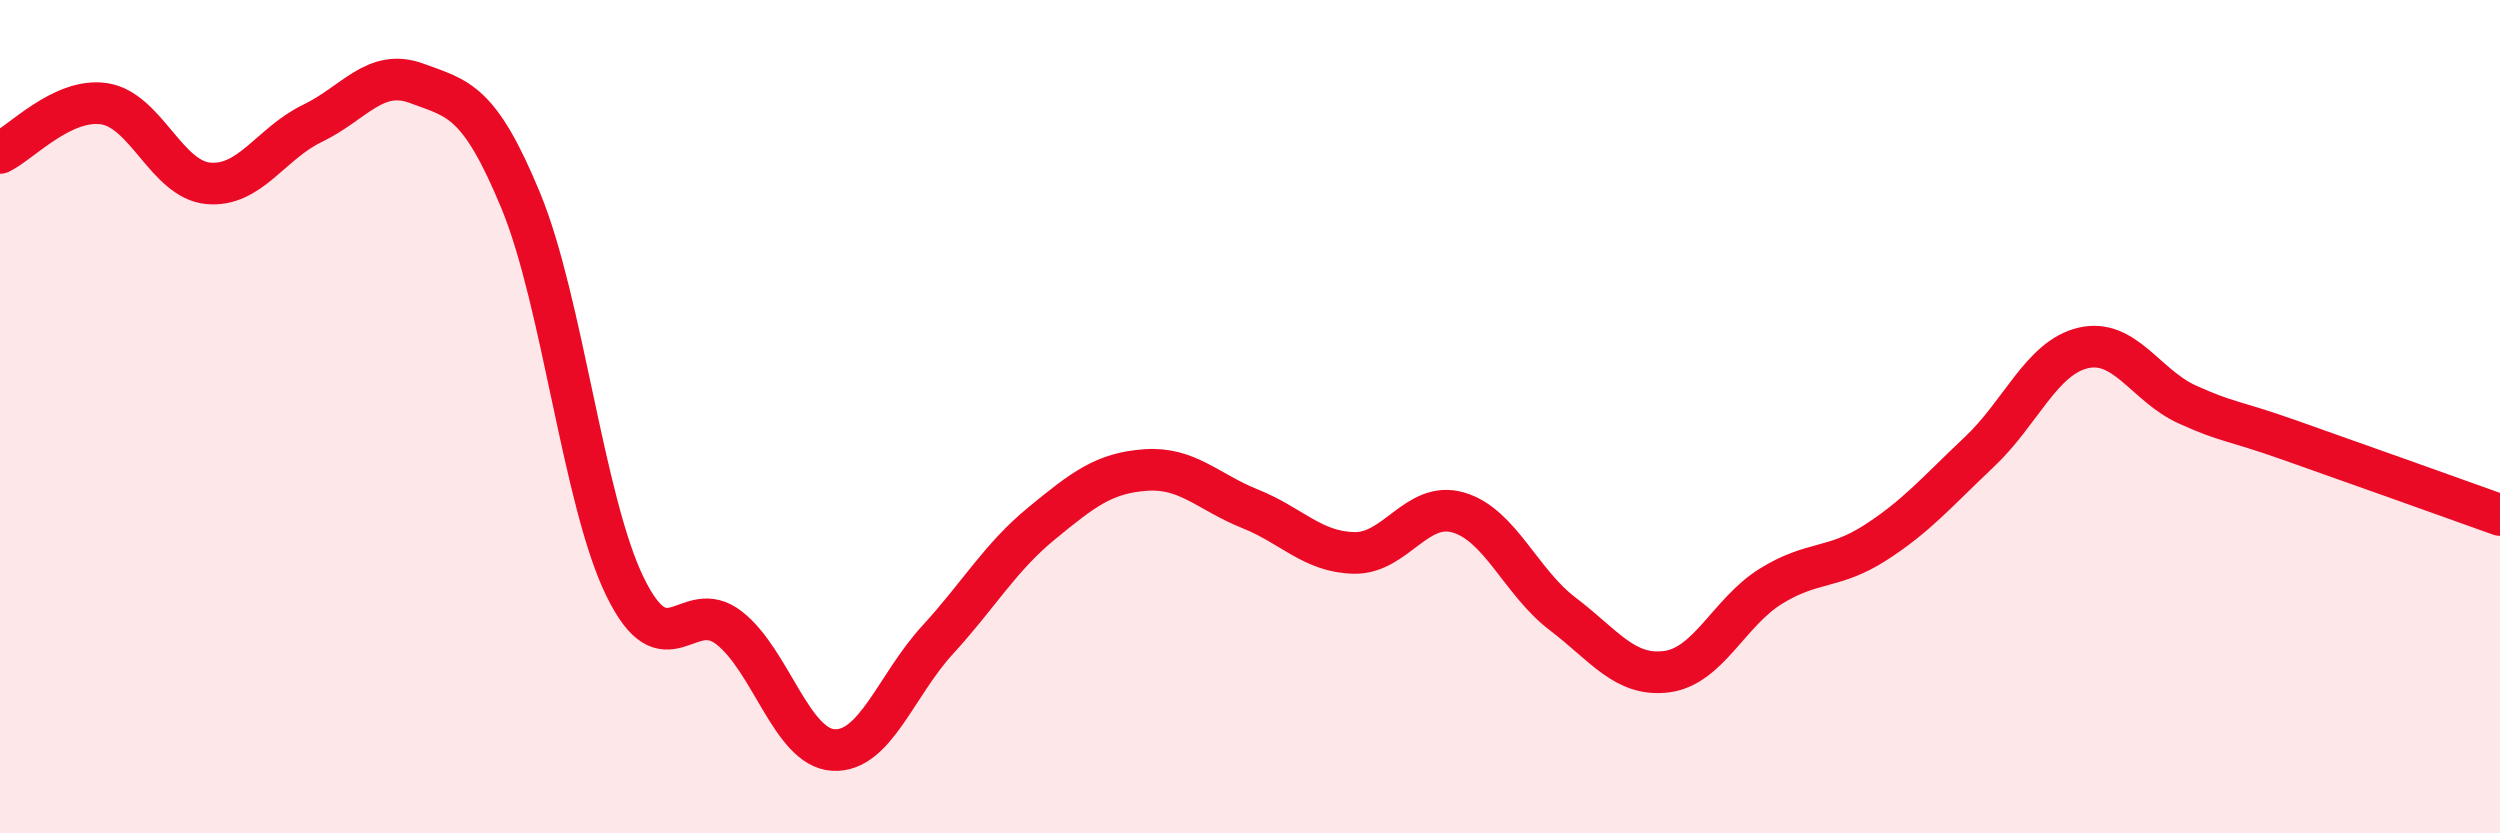
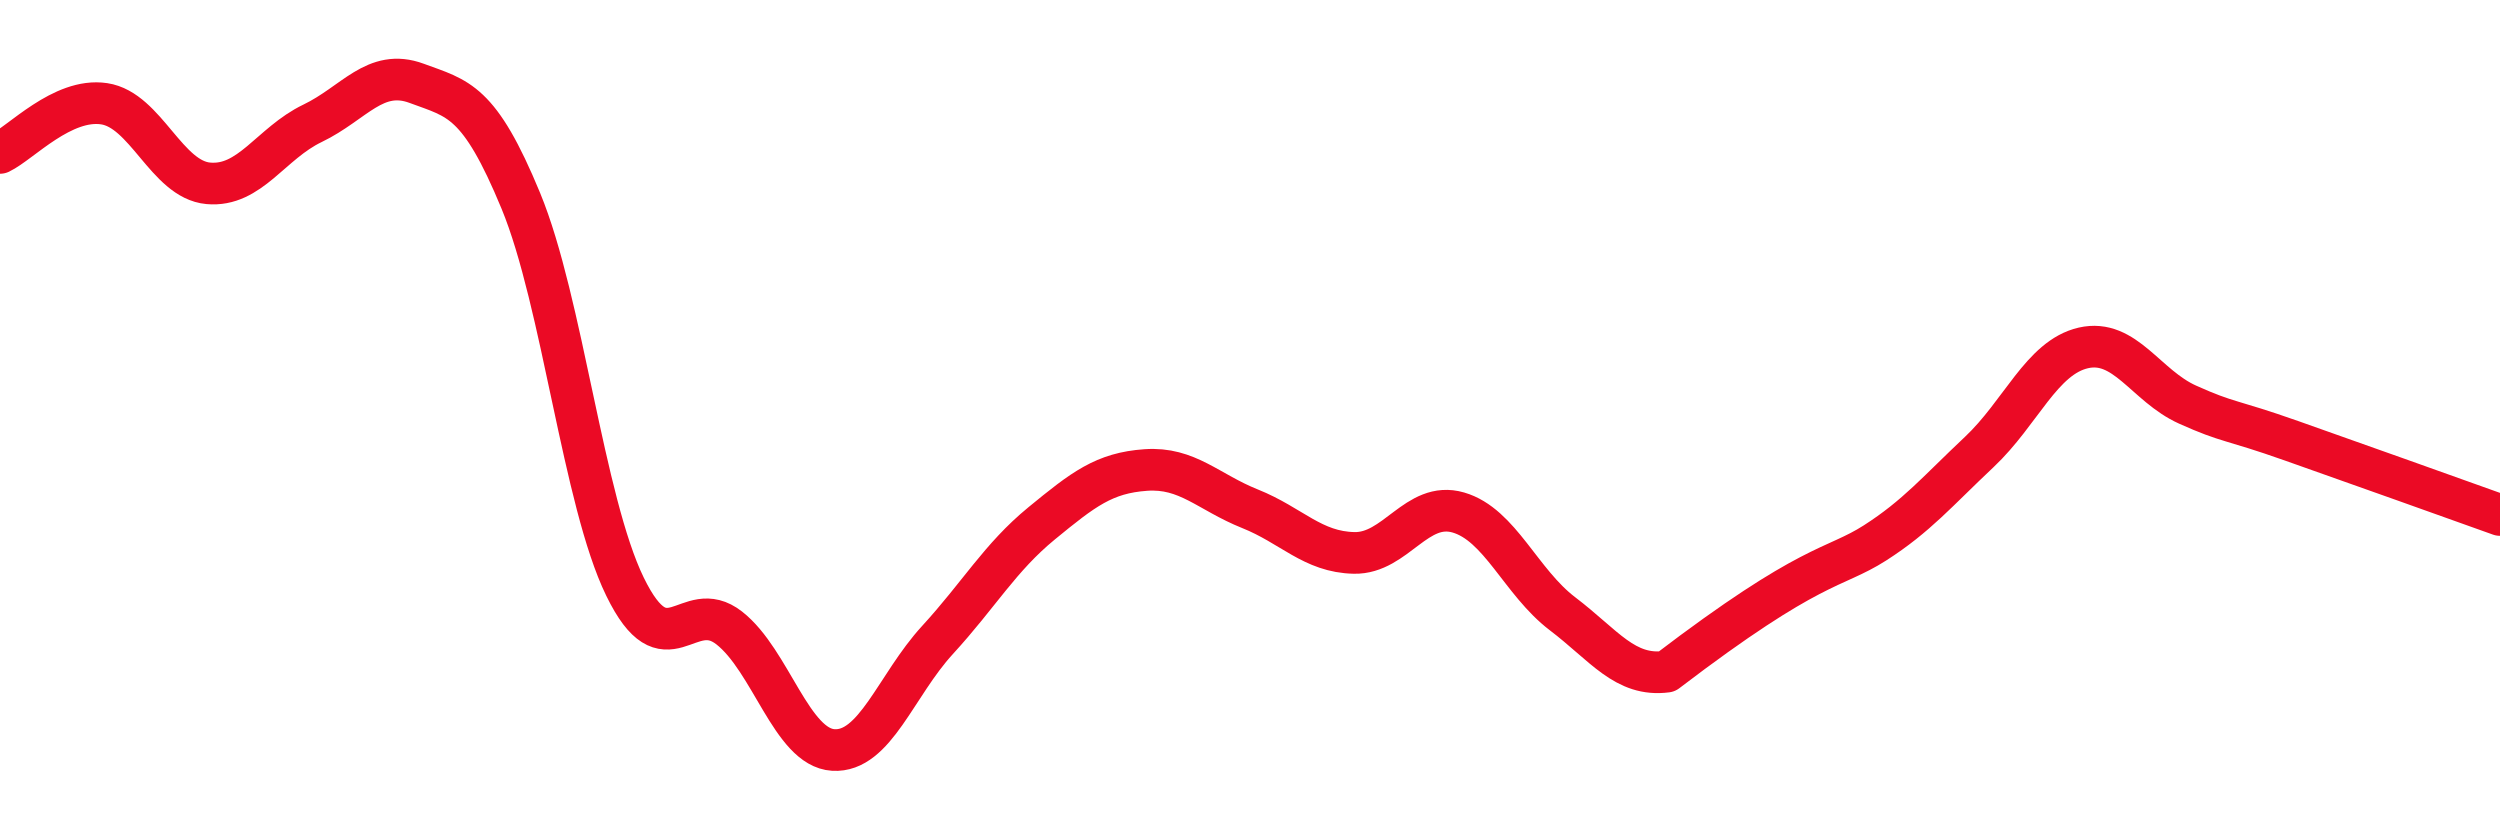
<svg xmlns="http://www.w3.org/2000/svg" width="60" height="20" viewBox="0 0 60 20">
-   <path d="M 0,3.67 C 0.5,3.43 1.5,2.34 2.5,2.49 C 3.5,2.64 4,4.31 5,4.4 C 6,4.49 6.5,3.44 7.5,2.96 C 8.5,2.48 9,1.63 10,2 C 11,2.37 11.5,2.4 12.5,4.82 C 13.5,7.24 14,12.03 15,14.08 C 16,16.13 16.5,14.29 17.5,15.07 C 18.5,15.85 19,17.94 20,18 C 21,18.06 21.5,16.45 22.5,15.36 C 23.5,14.27 24,13.38 25,12.56 C 26,11.74 26.5,11.35 27.5,11.28 C 28.5,11.21 29,11.81 30,12.21 C 31,12.61 31.5,13.25 32.5,13.27 C 33.5,13.29 34,12.01 35,12.3 C 36,12.59 36.5,13.97 37.5,14.73 C 38.5,15.49 39,16.25 40,16.12 C 41,15.99 41.5,14.69 42.5,14.07 C 43.5,13.45 44,13.67 45,13.03 C 46,12.39 46.5,11.79 47.5,10.85 C 48.5,9.91 49,8.58 50,8.35 C 51,8.12 51.5,9.26 52.5,9.71 C 53.5,10.16 53.5,10.05 55,10.58 C 56.5,11.11 59,12 60,12.36L60 20L0 20Z" fill="#EB0A25" opacity="0.1" stroke-linecap="round" stroke-linejoin="round" />
-   <path d="M 0,3.67 C 0.5,3.43 1.5,2.34 2.5,2.49 C 3.5,2.64 4,4.31 5,4.4 C 6,4.49 6.5,3.44 7.5,2.96 C 8.5,2.48 9,1.63 10,2 C 11,2.37 11.5,2.4 12.5,4.82 C 13.5,7.24 14,12.03 15,14.08 C 16,16.13 16.5,14.29 17.5,15.07 C 18.5,15.85 19,17.94 20,18 C 21,18.06 21.5,16.45 22.5,15.36 C 23.5,14.27 24,13.38 25,12.56 C 26,11.74 26.5,11.35 27.5,11.28 C 28.5,11.21 29,11.81 30,12.21 C 31,12.61 31.5,13.25 32.5,13.27 C 33.5,13.29 34,12.01 35,12.3 C 36,12.59 36.5,13.97 37.5,14.73 C 38.5,15.49 39,16.25 40,16.12 C 41,15.99 41.5,14.69 42.5,14.07 C 43.5,13.45 44,13.67 45,13.03 C 46,12.39 46.5,11.79 47.5,10.85 C 48.5,9.91 49,8.58 50,8.35 C 51,8.12 51.5,9.26 52.5,9.71 C 53.5,10.16 53.5,10.05 55,10.58 C 56.5,11.11 59,12 60,12.36" stroke="#EB0A25" stroke-width="1" fill="none" stroke-linecap="round" stroke-linejoin="round" />
+   <path d="M 0,3.67 C 0.5,3.43 1.5,2.34 2.5,2.49 C 3.5,2.64 4,4.31 5,4.4 C 6,4.49 6.5,3.44 7.5,2.96 C 8.5,2.48 9,1.63 10,2 C 11,2.37 11.5,2.4 12.5,4.82 C 13.5,7.24 14,12.03 15,14.08 C 16,16.13 16.5,14.29 17.5,15.07 C 18.5,15.85 19,17.94 20,18 C 21,18.06 21.5,16.45 22.5,15.36 C 23.5,14.27 24,13.38 25,12.56 C 26,11.74 26.5,11.35 27.5,11.28 C 28.5,11.21 29,11.81 30,12.21 C 31,12.61 31.5,13.25 32.5,13.27 C 33.5,13.29 34,12.01 35,12.3 C 36,12.59 36.5,13.97 37.5,14.73 C 38.5,15.49 39,16.25 40,16.12 C 43.5,13.45 44,13.67 45,13.03 C 46,12.39 46.5,11.79 47.5,10.85 C 48.5,9.91 49,8.58 50,8.35 C 51,8.12 51.5,9.26 52.5,9.71 C 53.5,10.16 53.5,10.05 55,10.58 C 56.5,11.11 59,12 60,12.36" stroke="#EB0A25" stroke-width="1" fill="none" stroke-linecap="round" stroke-linejoin="round" />
</svg>